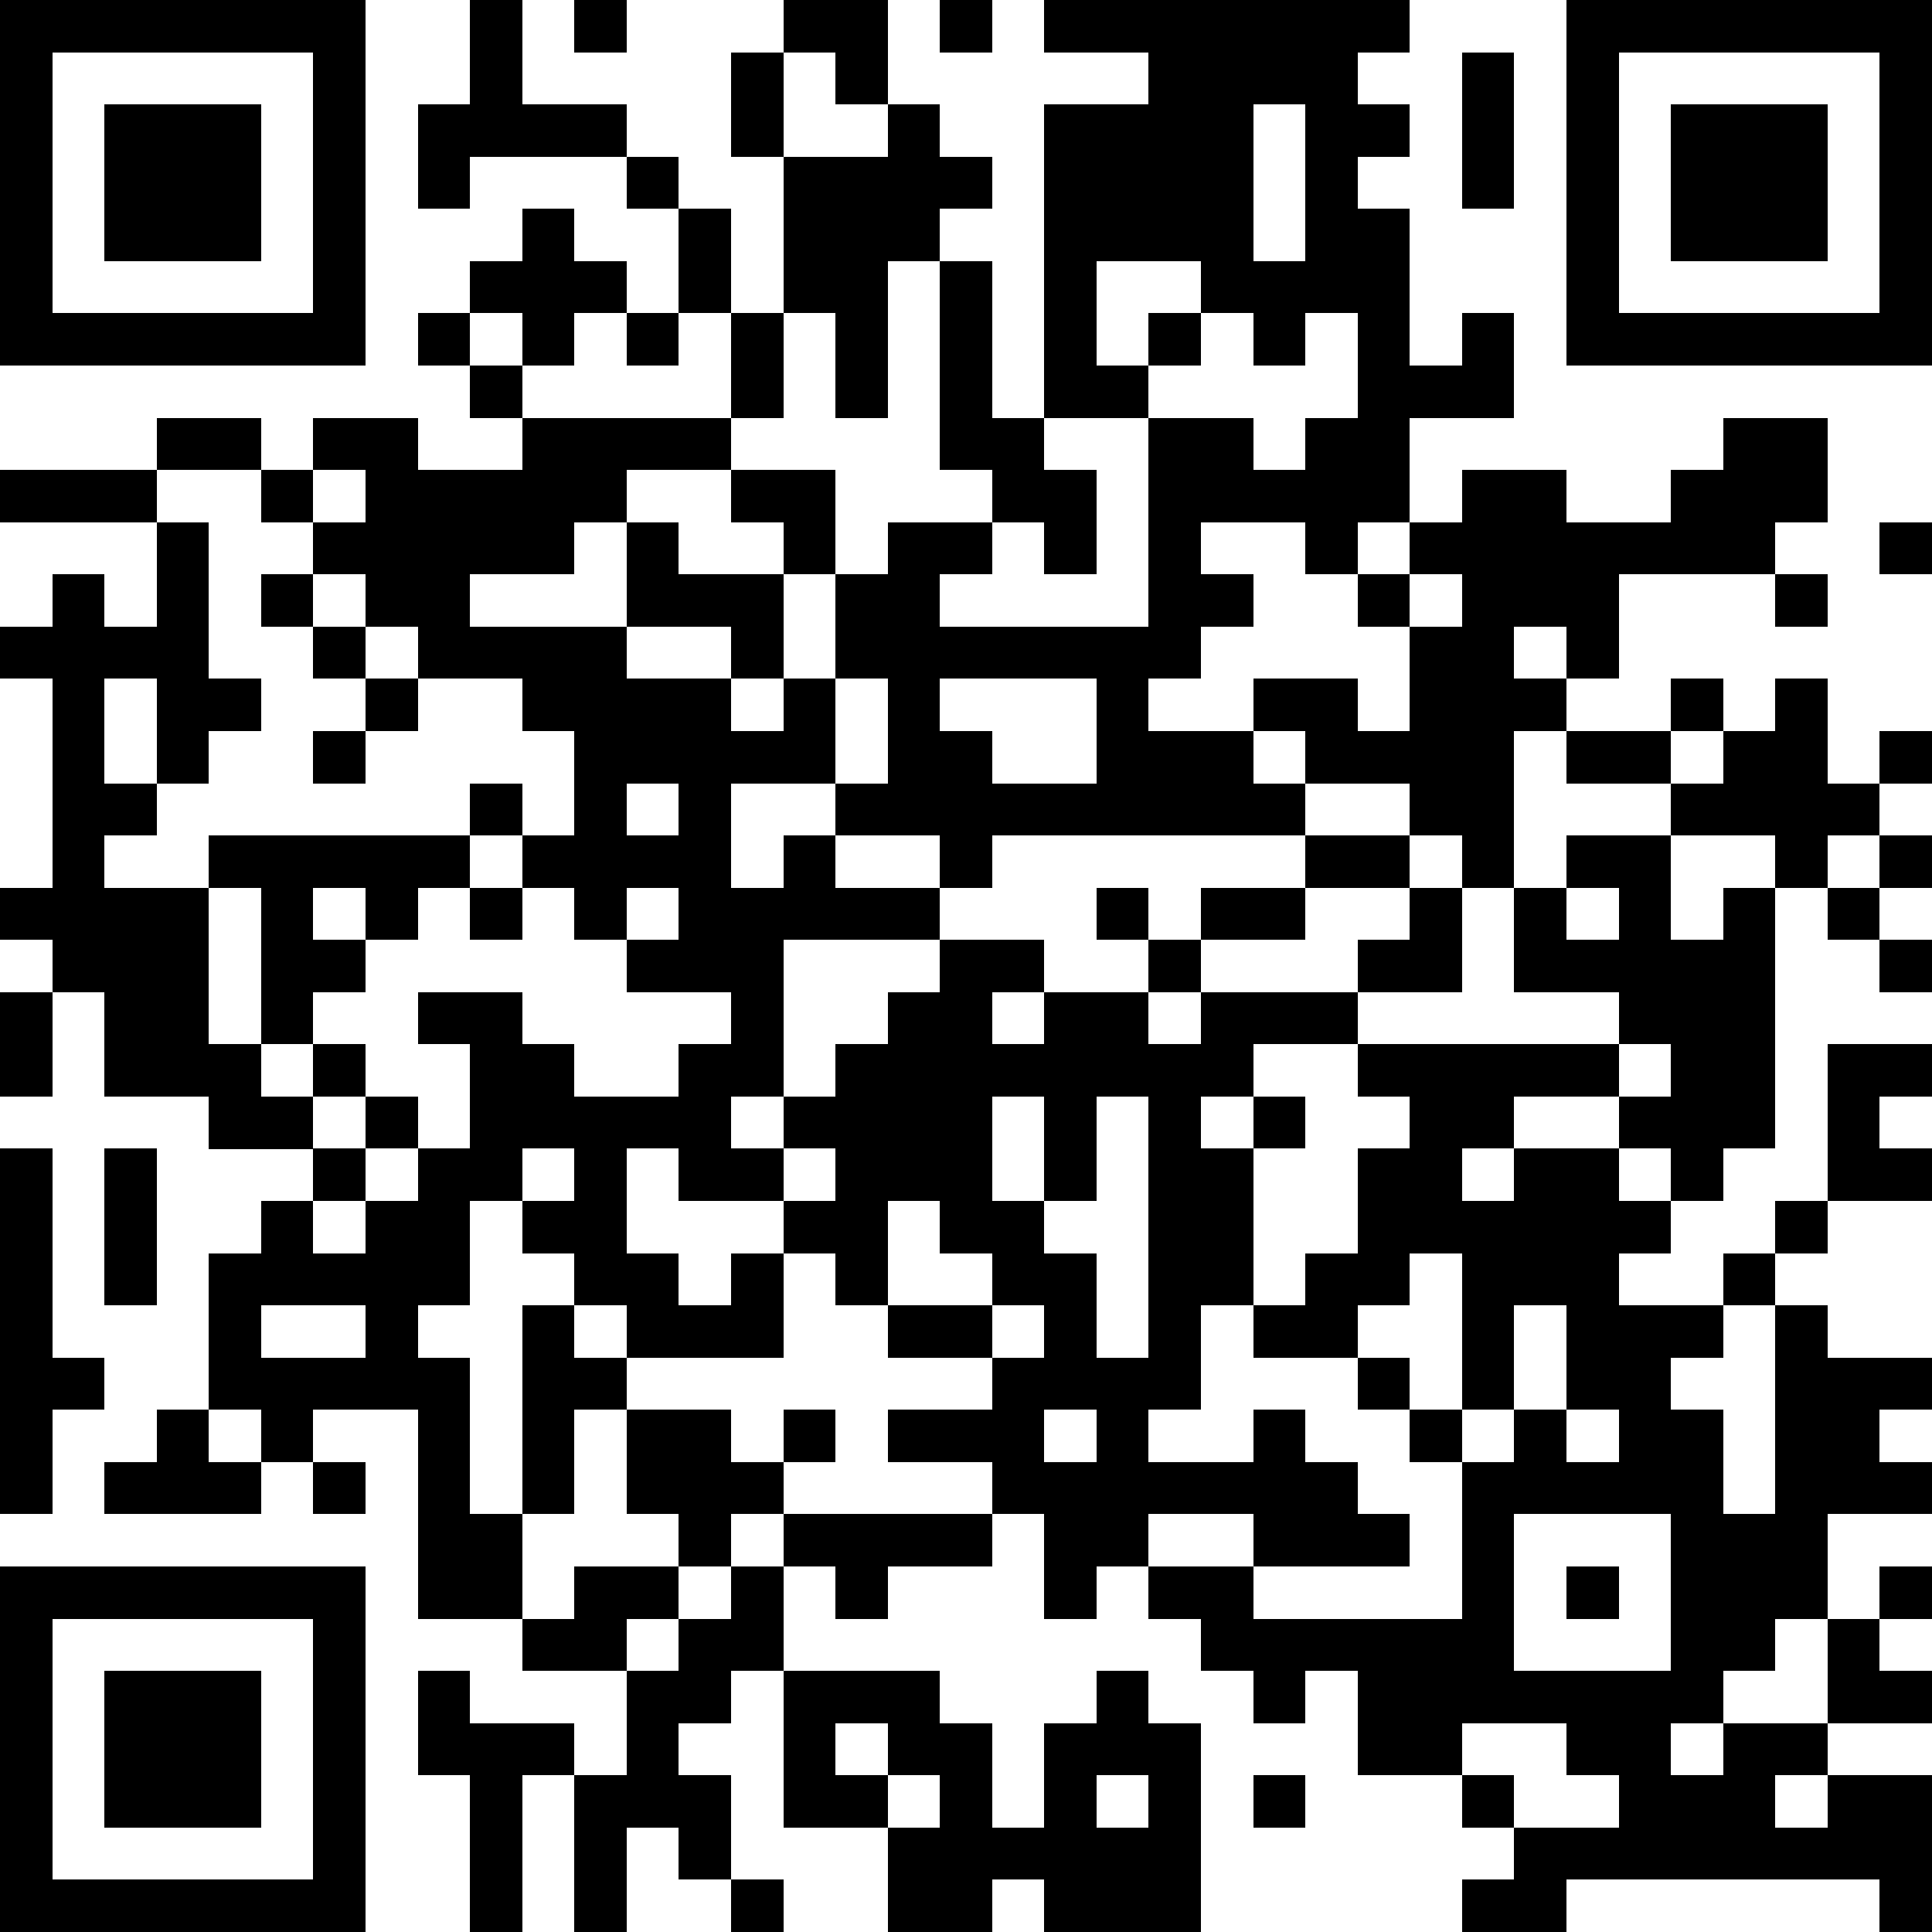
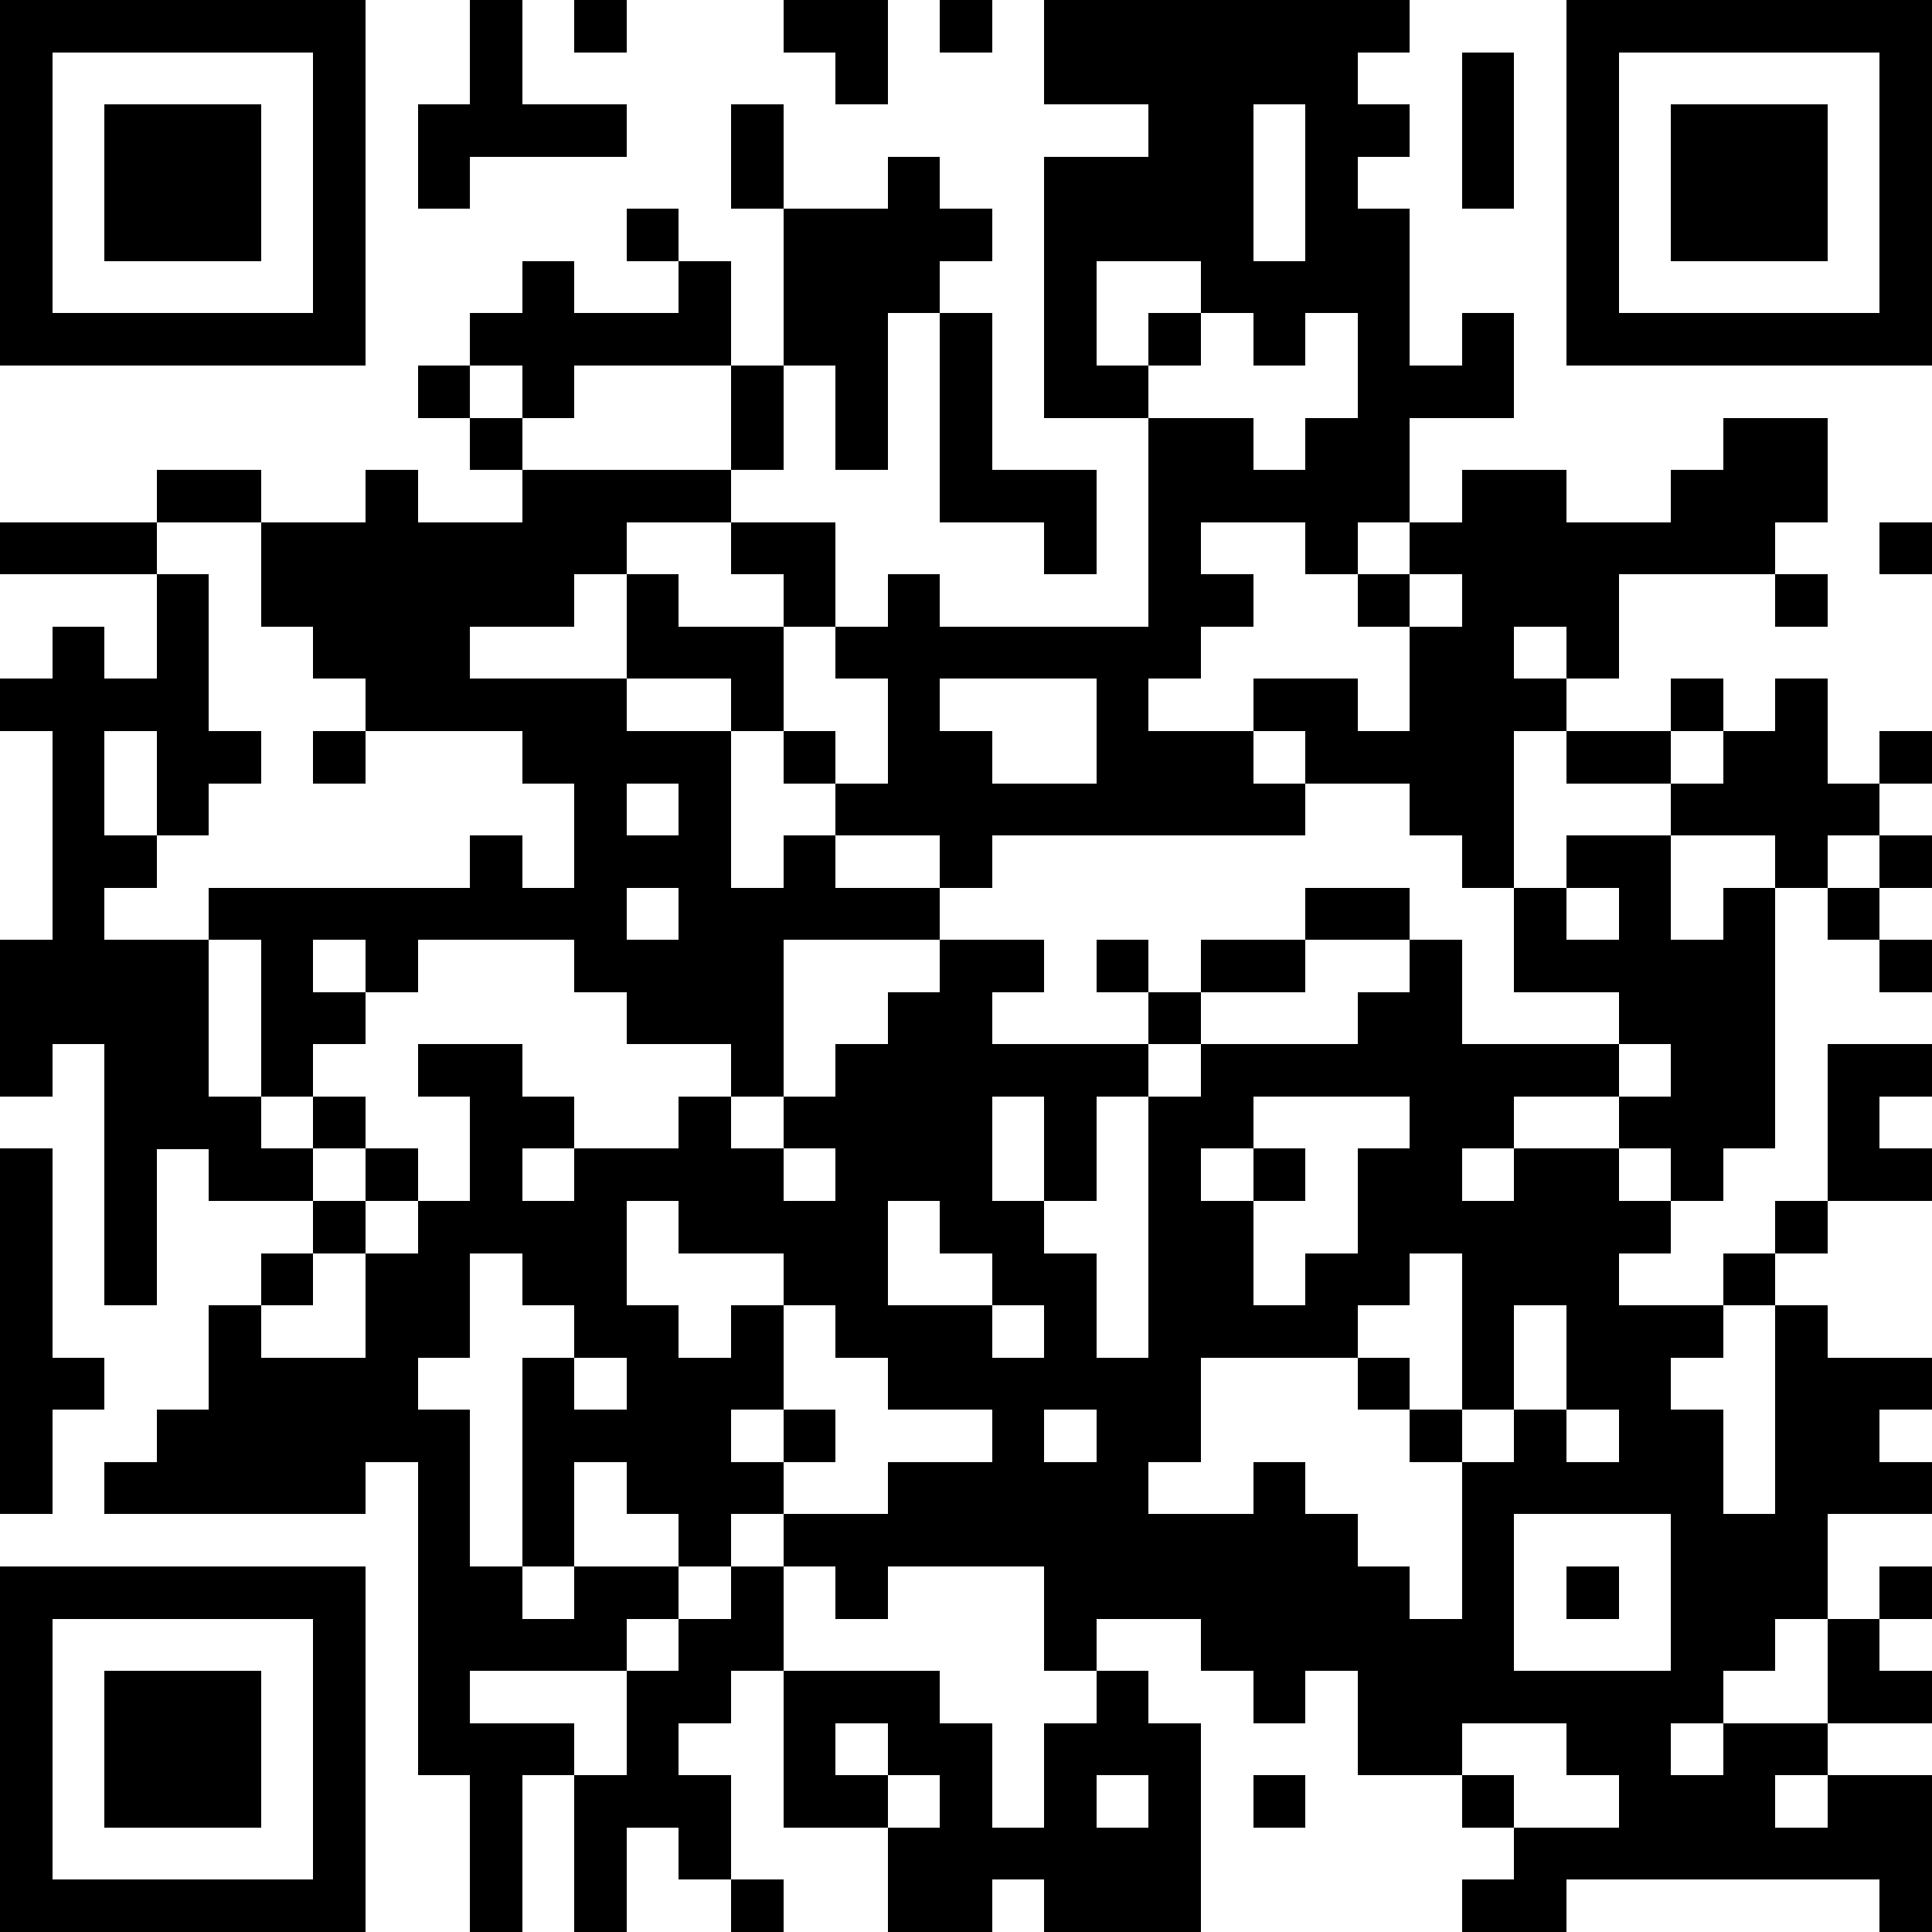
<svg xmlns="http://www.w3.org/2000/svg" version="1.1" width="407" height="407" shape-rendering="crispEdges">
-   <path d="M0 0h7v7h-7zM9 0h1v2h2v1h-3v1h-1v-2h1zM11 0h1v1h-1zM15 0h2v2h-1v-1h-1zM18 0h1v1h-1zM20 0h7v1h-1v1h1v1h-1v1h1v3h1v-1h1v2h-2v2h-1v1h-1v-1h-2v1h1v1h-1v1h-1v1h2v-1h2v1h1v-2h-1v-1h1v-1h1v-1h2v1h2v-1h1v-1h2v2h-1v1h-3v2h-1v-1h-1v1h1v1h-1v3h-1v-1h-1v-1h-2v-1h-1v1h1v1h-6v1h-1v-1h-2v-1h-2v2h1v-1h1v1h2v1h-3v3h-1v1h1v-1h1v-1h1v-1h1v-1h2v1h-1v1h1v-1h2v-1h-1v-1h1v1h1v-1h2v-1h2v1h-2v1h-2v1h-1v1h1v-1h3v-1h1v-1h1v2h-2v1h-2v1h-1v1h1v-1h1v1h-1v3h-1v2h-1v1h2v-1h1v1h1v1h1v1h-3v-1h-2v1h-1v1h-1v-2h-1v-1h-2v-1h2v-1h-2v-1h-1v-1h-1v-1h-2v-1h-1v2h1v1h1v-1h1v2h-3v-1h-1v-1h-1v-1h-1v2h-1v1h1v3h1v-4h1v1h1v1h-1v2h-1v2h-2v-4h-2v1h-1v-1h-1v-3h1v-1h1v-1h-2v-1h-2v-2h-1v-1h-1v-1h1v-4h-1v-1h1v-1h1v1h1v-2h-3v-1h3v-1h2v1h-2v1h1v3h1v1h-1v1h-1v-2h-1v2h1v1h-1v1h2v-1h5v-1h1v1h-1v1h-1v1h-1v-1h-1v1h1v1h-1v1h-1v-3h-1v3h1v1h1v-1h1v1h-1v1h1v-1h1v1h-1v1h-1v1h1v-1h1v-1h1v-2h-1v-1h2v1h1v1h2v-1h1v-1h-2v-1h-1v-1h-1v-1h1v-2h-1v-1h-2v-1h-1v-1h-1v-1h-1v-1h1v-1h2v1h2v-1h-1v-1h-1v-1h1v-1h1v-1h1v1h1v1h-1v1h-1v-1h-1v1h1v1h4v-2h-1v-2h-1v-1h1v1h1v2h1v-3h-1v-2h1v2h2v-1h1v1h1v1h-1v1h-1v3h-1v-2h-1v2h-1v1h-2v1h-1v1h-2v1h3v-2h1v1h2v-1h-1v-1h2v2h-1v2h-1v-1h-2v1h2v1h1v-1h1v-2h1v-1h2v-1h-1v-4h1v3h1v-6h2v-1h-2zM30 0h7v7h-7zM1 1v5h5v-5zM28 1h1v3h-1zM31 1v5h5v-5zM2 2h3v3h-3zM24 2v3h1v-3zM32 2h3v3h-3zM21 5v2h1v-1h1v-1zM12 6h1v1h-1zM23 6v1h-1v1h-2v1h1v2h-1v-1h-1v1h-1v1h4v-4h2v1h1v-1h1v-2h-1v1h-1v-1zM6 9v1h1v-1zM36 10h1v1h-1zM5 11h1v1h-1zM27 11v1h1v-1zM34 11h1v1h-1zM6 12h1v1h-1zM7 13h1v1h-1zM16 13v2h1v-2zM18 13v1h1v1h2v-2zM32 13h1v1h-1zM34 13h1v2h1v-1h1v1h-1v1h-1v1h-1v-1h-2v-1h-2v-1h2v1h1v-1h1zM6 14h1v1h-1zM12 15v1h1v-1zM30 16h2v2h1v-1h1v5h-1v1h-1v-1h-1v-1h-2v1h-1v1h1v-1h2v1h1v1h-1v1h2v-1h1v-1h1v-3h2v1h-1v1h1v1h-2v1h-1v1h-1v1h-1v1h1v2h1v-4h1v1h2v1h-1v1h1v1h-2v2h-1v1h-1v1h-1v1h1v-1h2v-2h1v-1h1v1h-1v1h1v1h-2v1h-1v1h1v-1h2v3h-1v-1h-6v1h-2v-1h1v-1h-1v-1h-2v-2h-1v1h-1v-1h-1v-1h-1v-1h2v1h4v-3h-1v-1h-1v-1h-2v-1h1v-1h1v-2h1v-1h-1v-1h5v-1h-2v-2h1zM36 16h1v1h-1zM9 17h1v1h-1zM12 17v1h1v-1zM30 17v1h1v-1zM35 17h1v1h-1zM36 18h1v1h-1zM0 19h1v2h-1zM31 20v1h1v-1zM19 21v2h1v-2zM21 21v2h-1v1h1v2h1v-5zM0 22h1v4h1v1h-1v2h-1zM2 22h1v3h-1zM10 22v1h1v-1zM15 22v1h1v-1zM17 23v2h2v-1h-1v-1zM27 24v1h-1v1h1v1h1v-3zM5 25v1h2v-1zM19 25v1h1v-1zM29 25v2h-1v1h1v-1h1v-2zM3 27h1v1h1v1h-3v-1h1zM12 27h2v1h1v-1h1v1h-1v1h-1v1h-1v-1h-1zM20 27v1h1v-1zM30 27v1h1v-1zM6 28h1v1h-1zM15 29h4v1h-2v1h-1v-1h-1zM29 29v3h3v-3zM0 30h7v7h-7zM11 30h2v1h-1v1h-2v-1h1zM14 30h1v2h-1v1h-1v1h1v2h-1v-1h-1v2h-1v-3h-1v3h-1v-3h-1v-2h1v1h2v1h1v-2h1v-1h1zM30 30h1v1h-1zM1 31v5h5v-5zM2 32h3v3h-3zM15 32h3v1h1v2h1v-2h1v-1h1v1h1v4h-3v-1h-1v1h-2v-2h-2zM16 33v1h1v-1zM28 33v1h1v1h2v-1h-1v-1zM17 34v1h1v-1zM21 34v1h1v-1zM24 34h1v1h-1zM14 36h1v1h-1z" style="fill:#000" transform="translate(0,0) scale(11)" />
+   <path d="M0 0h7v7h-7zM9 0h1v2h2v1h-3v1h-1v-2h1zM11 0h1v1h-1zM15 0h2v2h-1v-1h-1zM18 0h1v1h-1zM20 0h7v1h-1v1h1v1h-1v1h1v3h1v-1h1v2h-2v2h-1v1h-1v-1h-2v1h1v1h-1v1h-1v1h2v-1h2v1h1v-2h-1v-1h1v-1h1v-1h2v1h2v-1h1v-1h2v2h-1v1h-3v2h-1v-1h-1v1h1v1h-1v3h-1v-1h-1v-1h-2v-1h-1v1h1v1h-6v1h-1v-1h-2v-1h-2v2h1v-1h1v1h2v1h-3v3h-1v1h1v-1h1v-1h1v-1h1v-1h2v1h-1v1h1h2v-1h-1v-1h1v1h1v-1h2v-1h2v1h-2v1h-2v1h-1v1h1v-1h3v-1h1v-1h1v2h-2v1h-2v1h-1v1h1v-1h1v1h-1v3h-1v2h-1v1h2v-1h1v1h1v1h1v1h-3v-1h-2v1h-1v1h-1v-2h-1v-1h-2v-1h2v-1h-2v-1h-1v-1h-1v-1h-2v-1h-1v2h1v1h1v-1h1v2h-3v-1h-1v-1h-1v-1h-1v2h-1v1h1v3h1v-4h1v1h1v1h-1v2h-1v2h-2v-4h-2v1h-1v-1h-1v-3h1v-1h1v-1h-2v-1h-2v-2h-1v-1h-1v-1h1v-4h-1v-1h1v-1h1v1h1v-2h-3v-1h3v-1h2v1h-2v1h1v3h1v1h-1v1h-1v-2h-1v2h1v1h-1v1h2v-1h5v-1h1v1h-1v1h-1v1h-1v-1h-1v1h1v1h-1v1h-1v-3h-1v3h1v1h1v-1h1v1h-1v1h1v-1h1v1h-1v1h-1v1h1v-1h1v-1h1v-2h-1v-1h2v1h1v1h2v-1h1v-1h-2v-1h-1v-1h-1v-1h1v-2h-1v-1h-2v-1h-1v-1h-1v-1h-1v-1h1v-1h2v1h2v-1h-1v-1h-1v-1h1v-1h1v-1h1v1h1v1h-1v1h-1v-1h-1v1h1v1h4v-2h-1v-2h-1v-1h1v1h1v2h1v-3h-1v-2h1v2h2v-1h1v1h1v1h-1v1h-1v3h-1v-2h-1v2h-1v1h-2v1h-1v1h-2v1h3v-2h1v1h2v-1h-1v-1h2v2h-1v2h-1v-1h-2v1h2v1h1v-1h1v-2h1v-1h2v-1h-1v-4h1v3h1v-6h2v-1h-2zM30 0h7v7h-7zM1 1v5h5v-5zM28 1h1v3h-1zM31 1v5h5v-5zM2 2h3v3h-3zM24 2v3h1v-3zM32 2h3v3h-3zM21 5v2h1v-1h1v-1zM12 6h1v1h-1zM23 6v1h-1v1h-2v1h1v2h-1v-1h-1v1h-1v1h4v-4h2v1h1v-1h1v-2h-1v1h-1v-1zM6 9v1h1v-1zM36 10h1v1h-1zM5 11h1v1h-1zM27 11v1h1v-1zM34 11h1v1h-1zM6 12h1v1h-1zM7 13h1v1h-1zM16 13v2h1v-2zM18 13v1h1v1h2v-2zM32 13h1v1h-1zM34 13h1v2h1v-1h1v1h-1v1h-1v1h-1v-1h-2v-1h-2v-1h2v1h1v-1h1zM6 14h1v1h-1zM12 15v1h1v-1zM30 16h2v2h1v-1h1v5h-1v1h-1v-1h-1v-1h-2v1h-1v1h1v-1h2v1h1v1h-1v1h2v-1h1v-1h1v-3h2v1h-1v1h1v1h-2v1h-1v1h-1v1h-1v1h1v2h1v-4h1v1h2v1h-1v1h1v1h-2v2h-1v1h-1v1h-1v1h1v-1h2v-2h1v-1h1v1h-1v1h1v1h-2v1h-1v1h1v-1h2v3h-1v-1h-6v1h-2v-1h1v-1h-1v-1h-2v-2h-1v1h-1v-1h-1v-1h-1v-1h2v1h4v-3h-1v-1h-1v-1h-2v-1h1v-1h1v-2h1v-1h-1v-1h5v-1h-2v-2h1zM36 16h1v1h-1zM9 17h1v1h-1zM12 17v1h1v-1zM30 17v1h1v-1zM35 17h1v1h-1zM36 18h1v1h-1zM0 19h1v2h-1zM31 20v1h1v-1zM19 21v2h1v-2zM21 21v2h-1v1h1v2h1v-5zM0 22h1v4h1v1h-1v2h-1zM2 22h1v3h-1zM10 22v1h1v-1zM15 22v1h1v-1zM17 23v2h2v-1h-1v-1zM27 24v1h-1v1h1v1h1v-3zM5 25v1h2v-1zM19 25v1h1v-1zM29 25v2h-1v1h1v-1h1v-2zM3 27h1v1h1v1h-3v-1h1zM12 27h2v1h1v-1h1v1h-1v1h-1v1h-1v-1h-1zM20 27v1h1v-1zM30 27v1h1v-1zM6 28h1v1h-1zM15 29h4v1h-2v1h-1v-1h-1zM29 29v3h3v-3zM0 30h7v7h-7zM11 30h2v1h-1v1h-2v-1h1zM14 30h1v2h-1v1h-1v1h1v2h-1v-1h-1v2h-1v-3h-1v3h-1v-3h-1v-2h1v1h2v1h1v-2h1v-1h1zM30 30h1v1h-1zM1 31v5h5v-5zM2 32h3v3h-3zM15 32h3v1h1v2h1v-2h1v-1h1v1h1v4h-3v-1h-1v1h-2v-2h-2zM16 33v1h1v-1zM28 33v1h1v1h2v-1h-1v-1zM17 34v1h1v-1zM21 34v1h1v-1zM24 34h1v1h-1zM14 36h1v1h-1z" style="fill:#000" transform="translate(0,0) scale(11)" />
</svg>